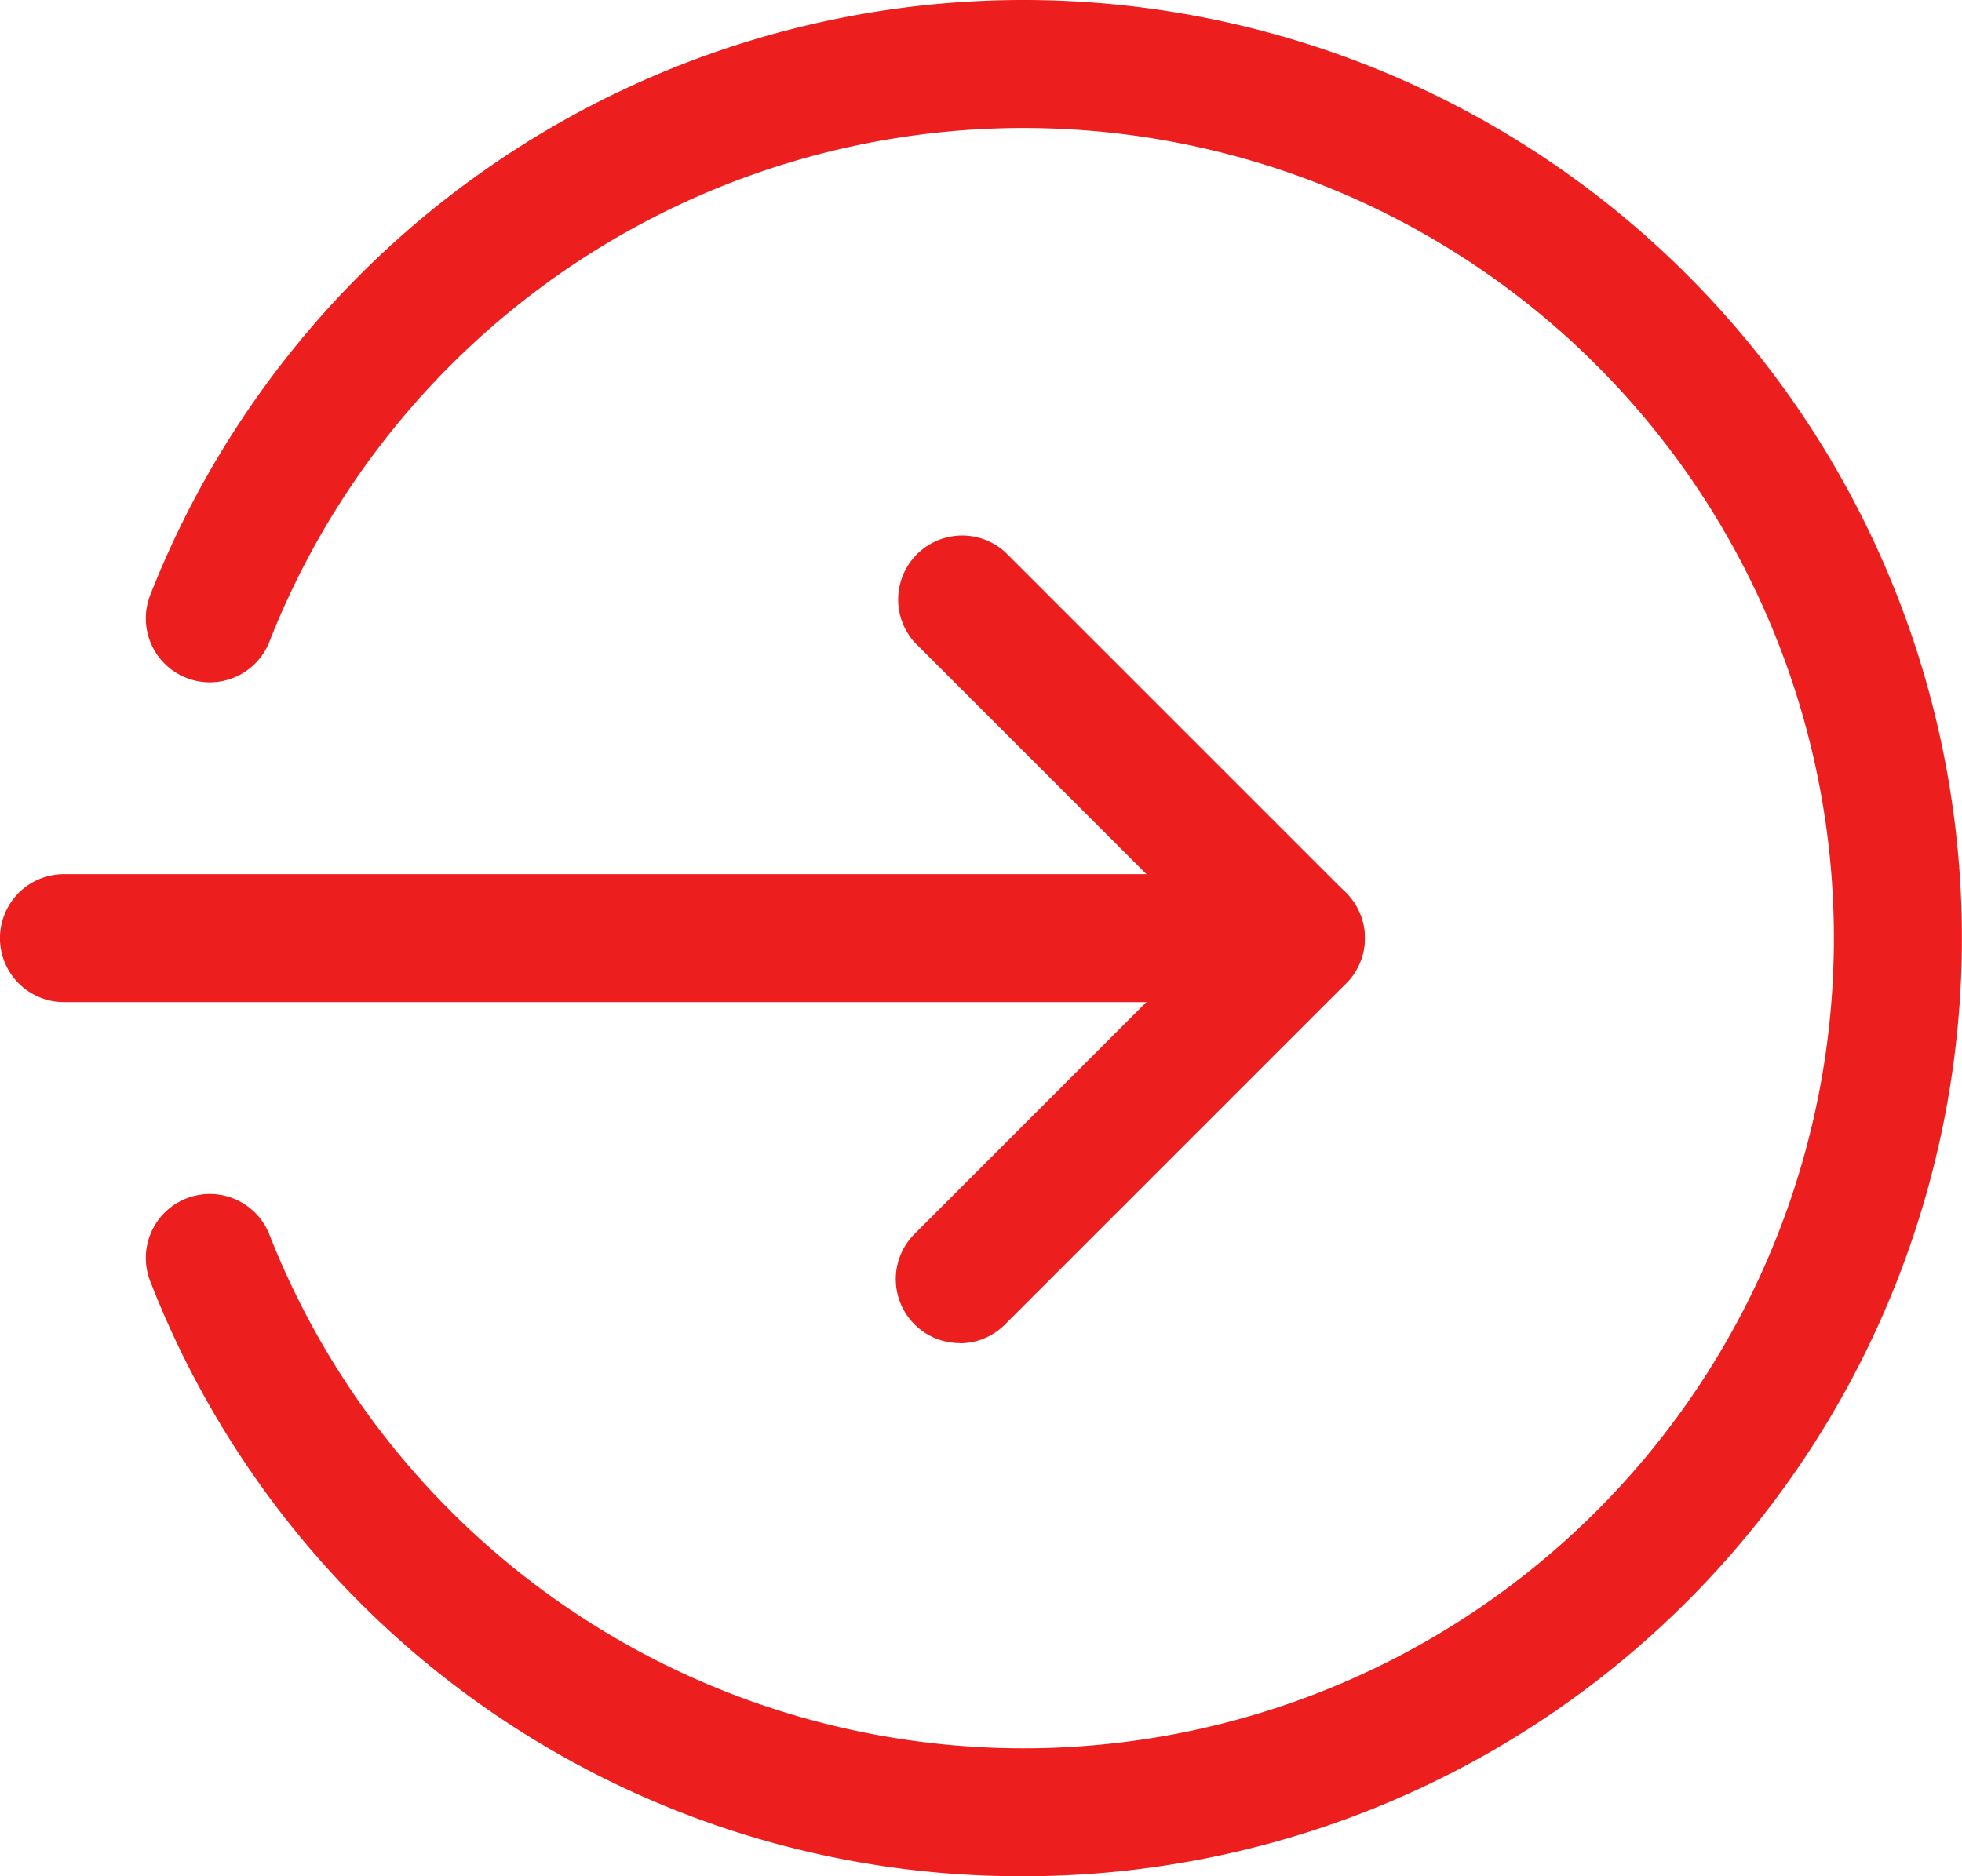
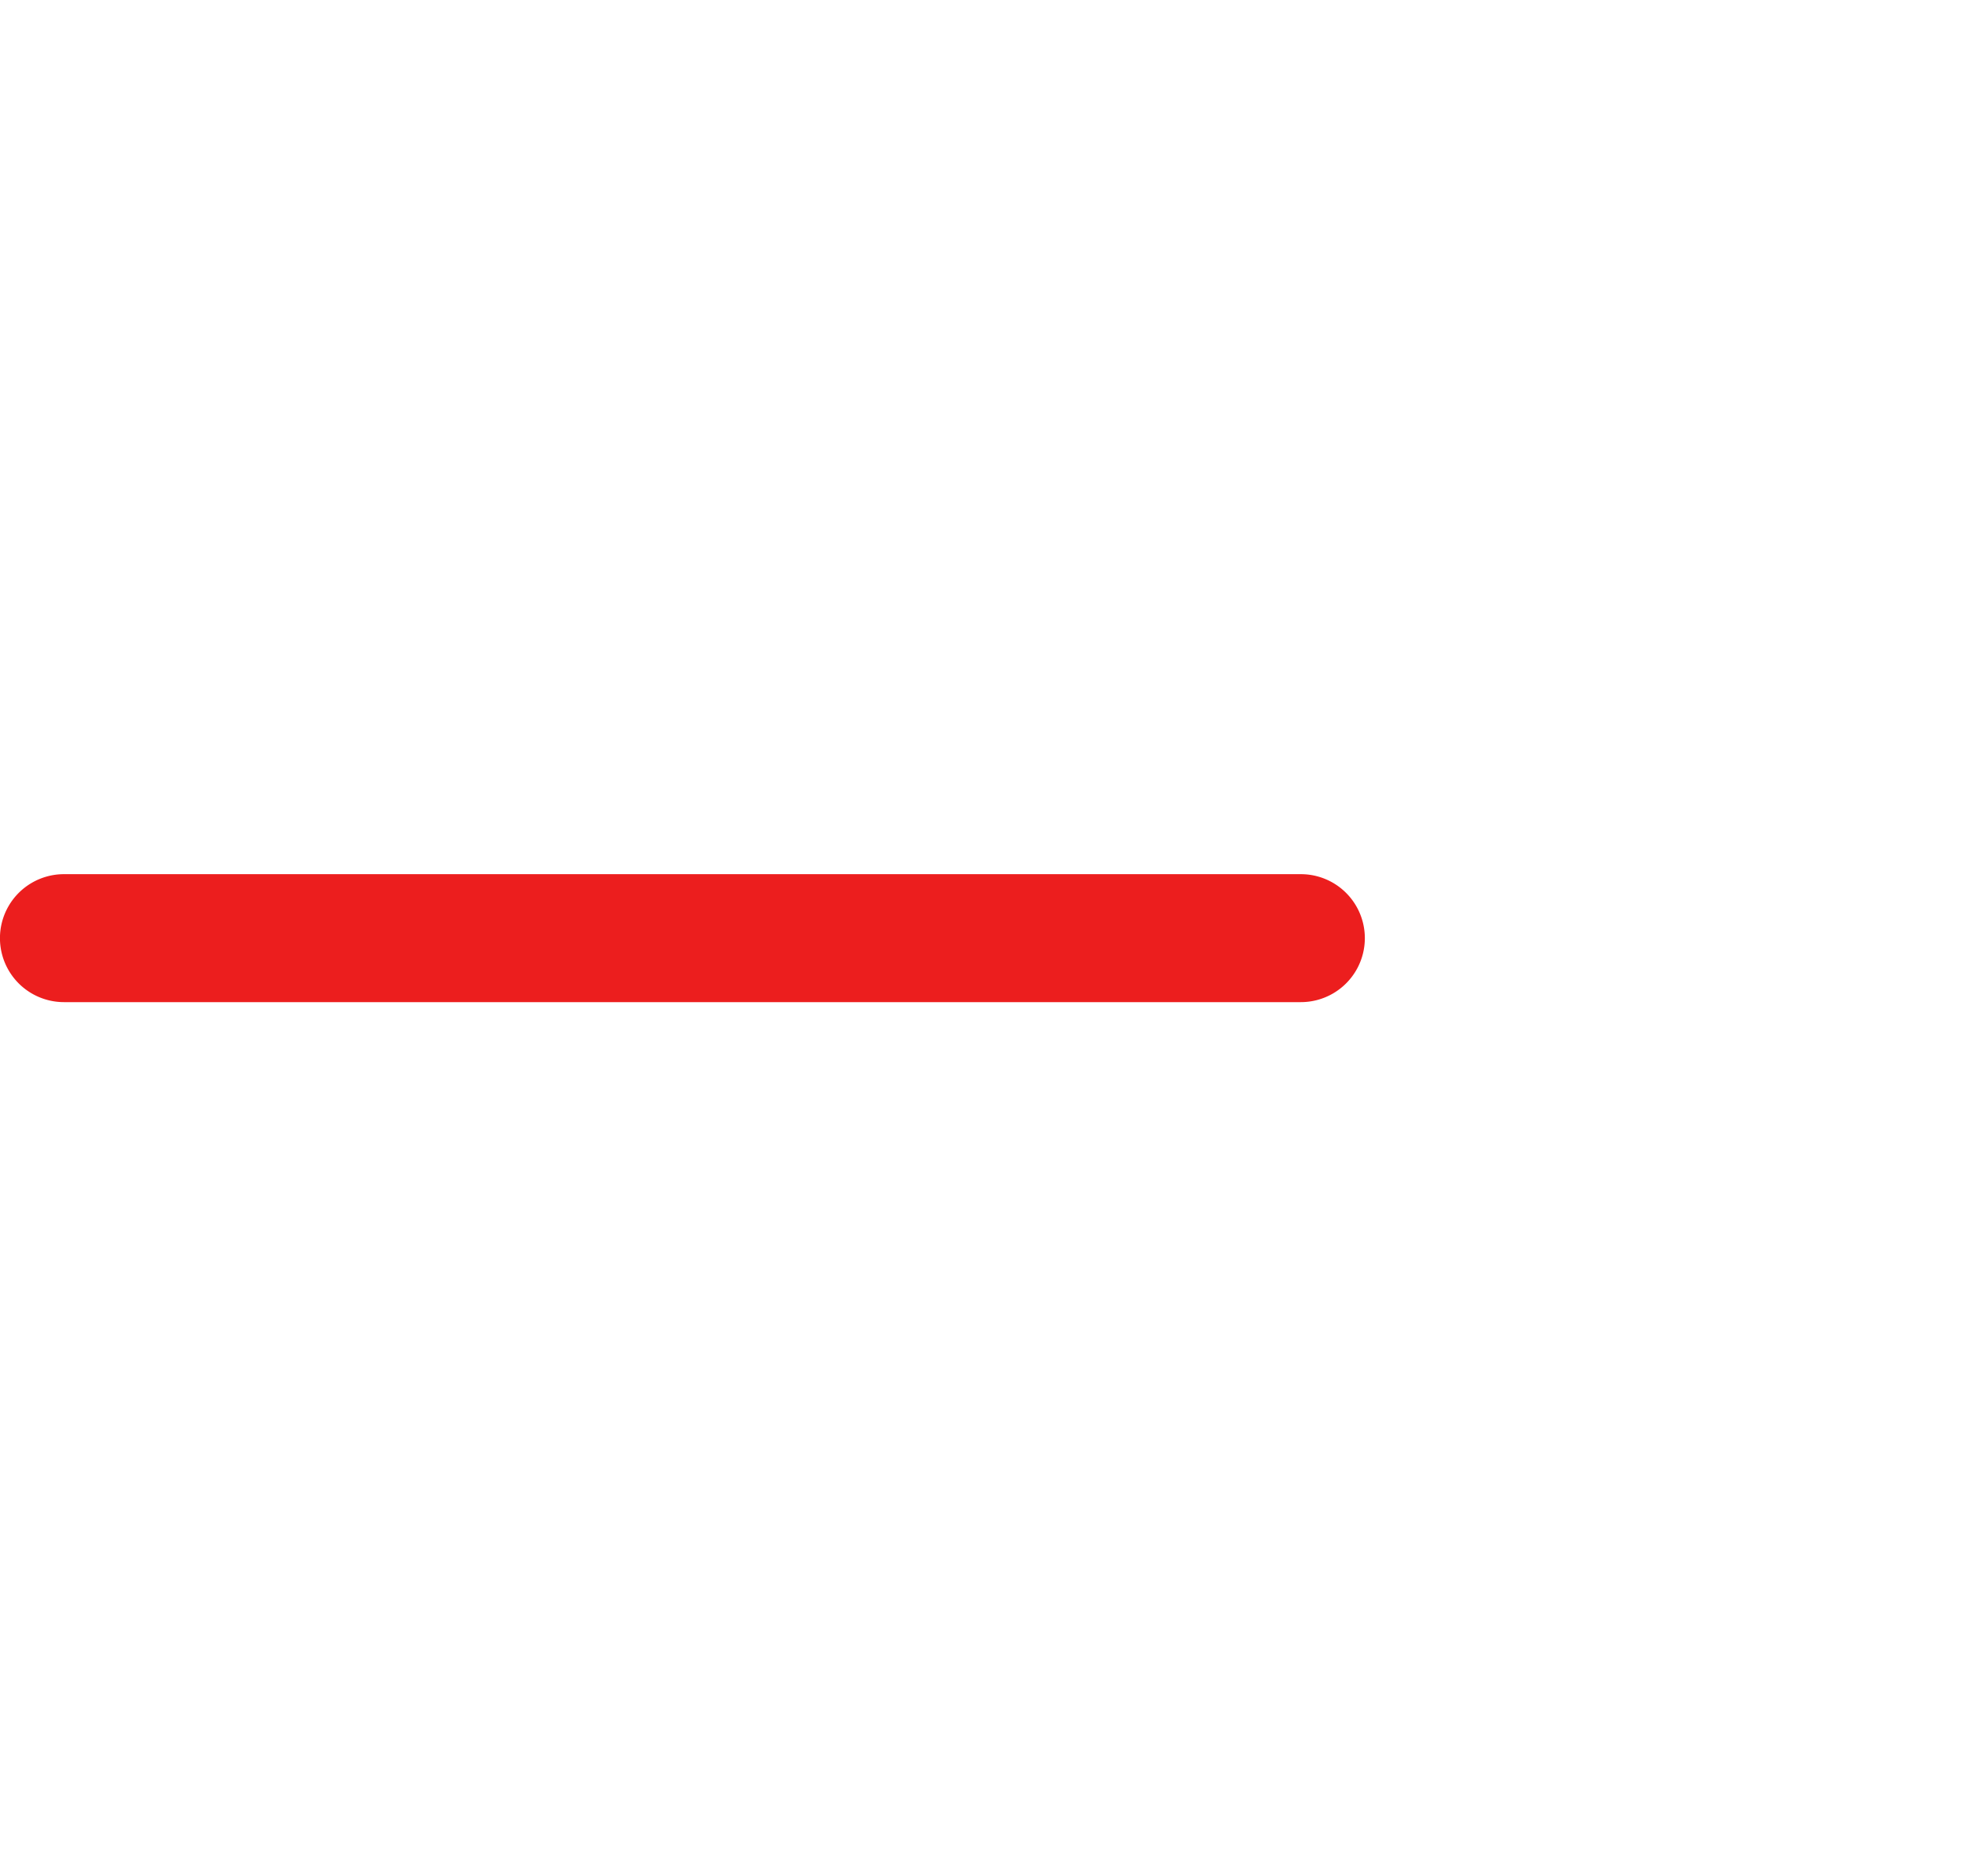
<svg xmlns="http://www.w3.org/2000/svg" width="23.868" height="22.831" viewBox="0 0 23.868 22.831">
  <defs>
    <style>.a{fill:#ec1e1e;}</style>
  </defs>
  <path class="a" d="M150.11,220.557h15.047a.778.778,0,1,0,0-1.557H150.11a.778.778,0,0,0,0,1.557Zm0,0" transform="translate(-149.332 -208.363)" />
-   <path class="a" d="M150.119,143.512a.772.772,0,0,0,.55-.228l4.151-4.151a.779.779,0,0,0,0-1.1l-4.151-4.151a.779.779,0,0,0-1.1,1.1l3.6,3.6-3.6,3.6a.778.778,0,0,0,.551,1.328Zm0,0" transform="translate(-138.444 -127.167)" />
-   <path class="a" d="M10.679,23.162A11.415,11.415,0,1,0,.054,7.571a.778.778,0,1,0,1.449.57,9.858,9.858,0,1,1,0,7.213.778.778,0,1,0-1.449.57,11.357,11.357,0,0,0,10.624,7.238Zm0,0" transform="translate(1.774 -0.332)" />
</svg>